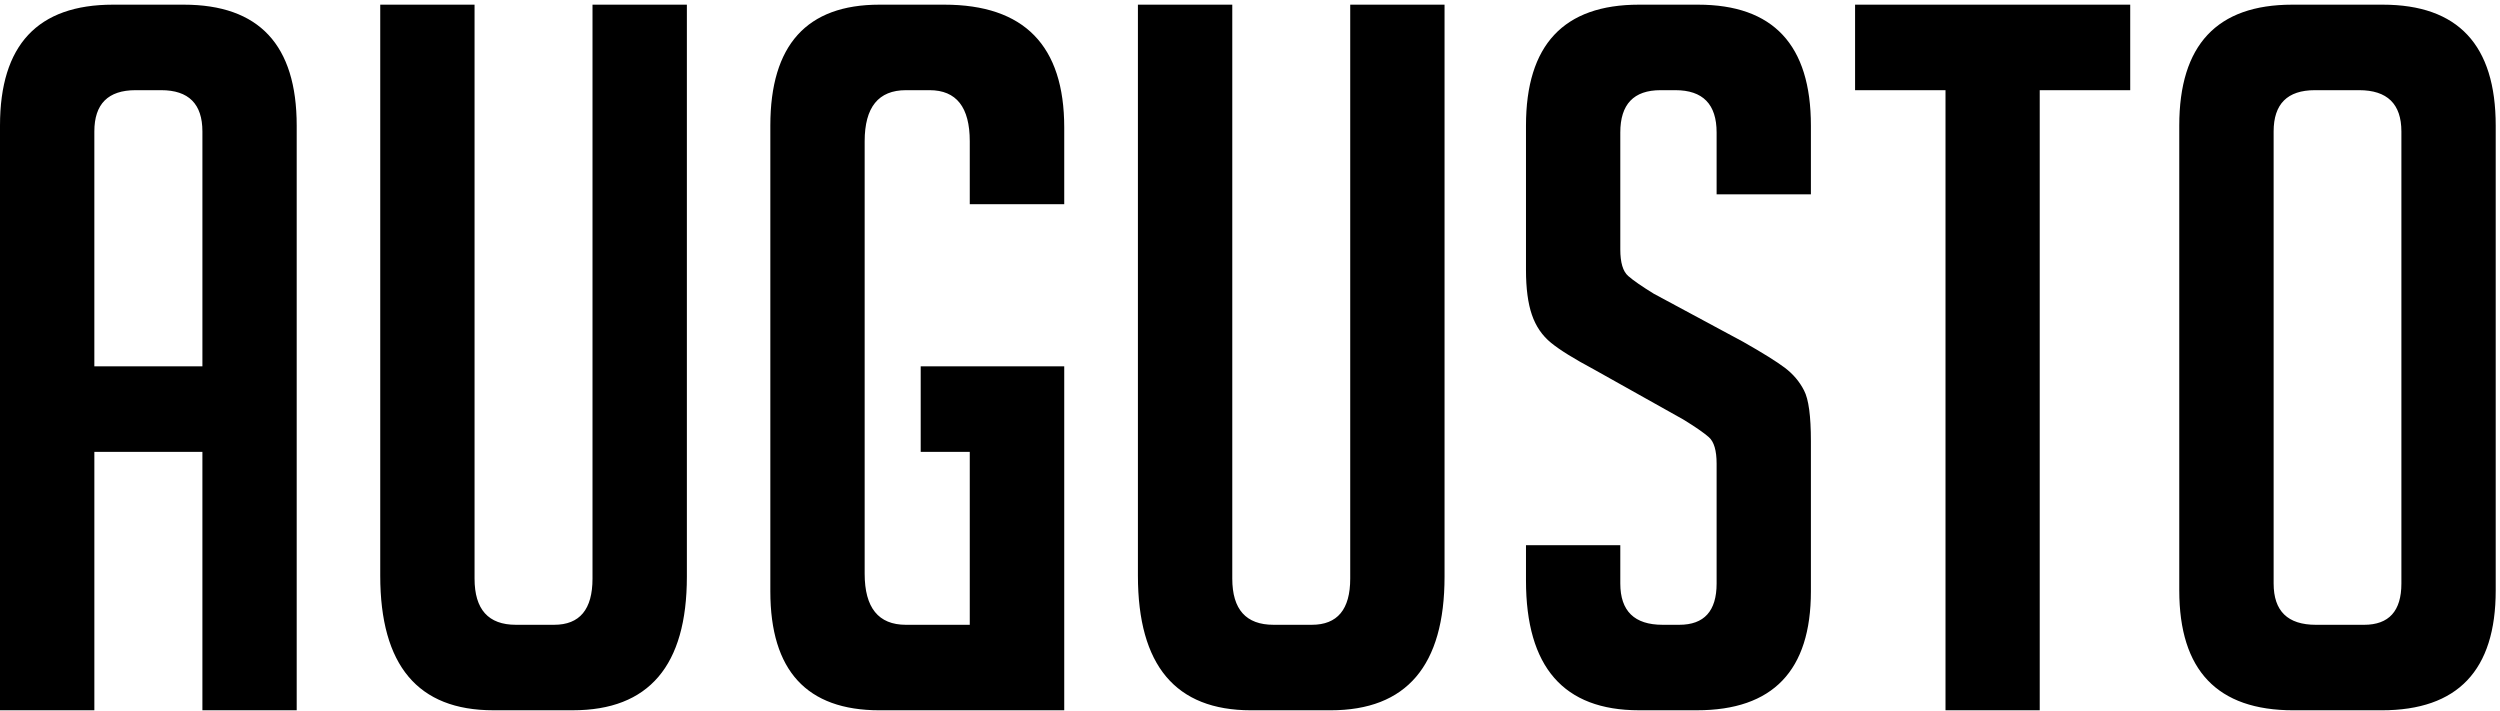
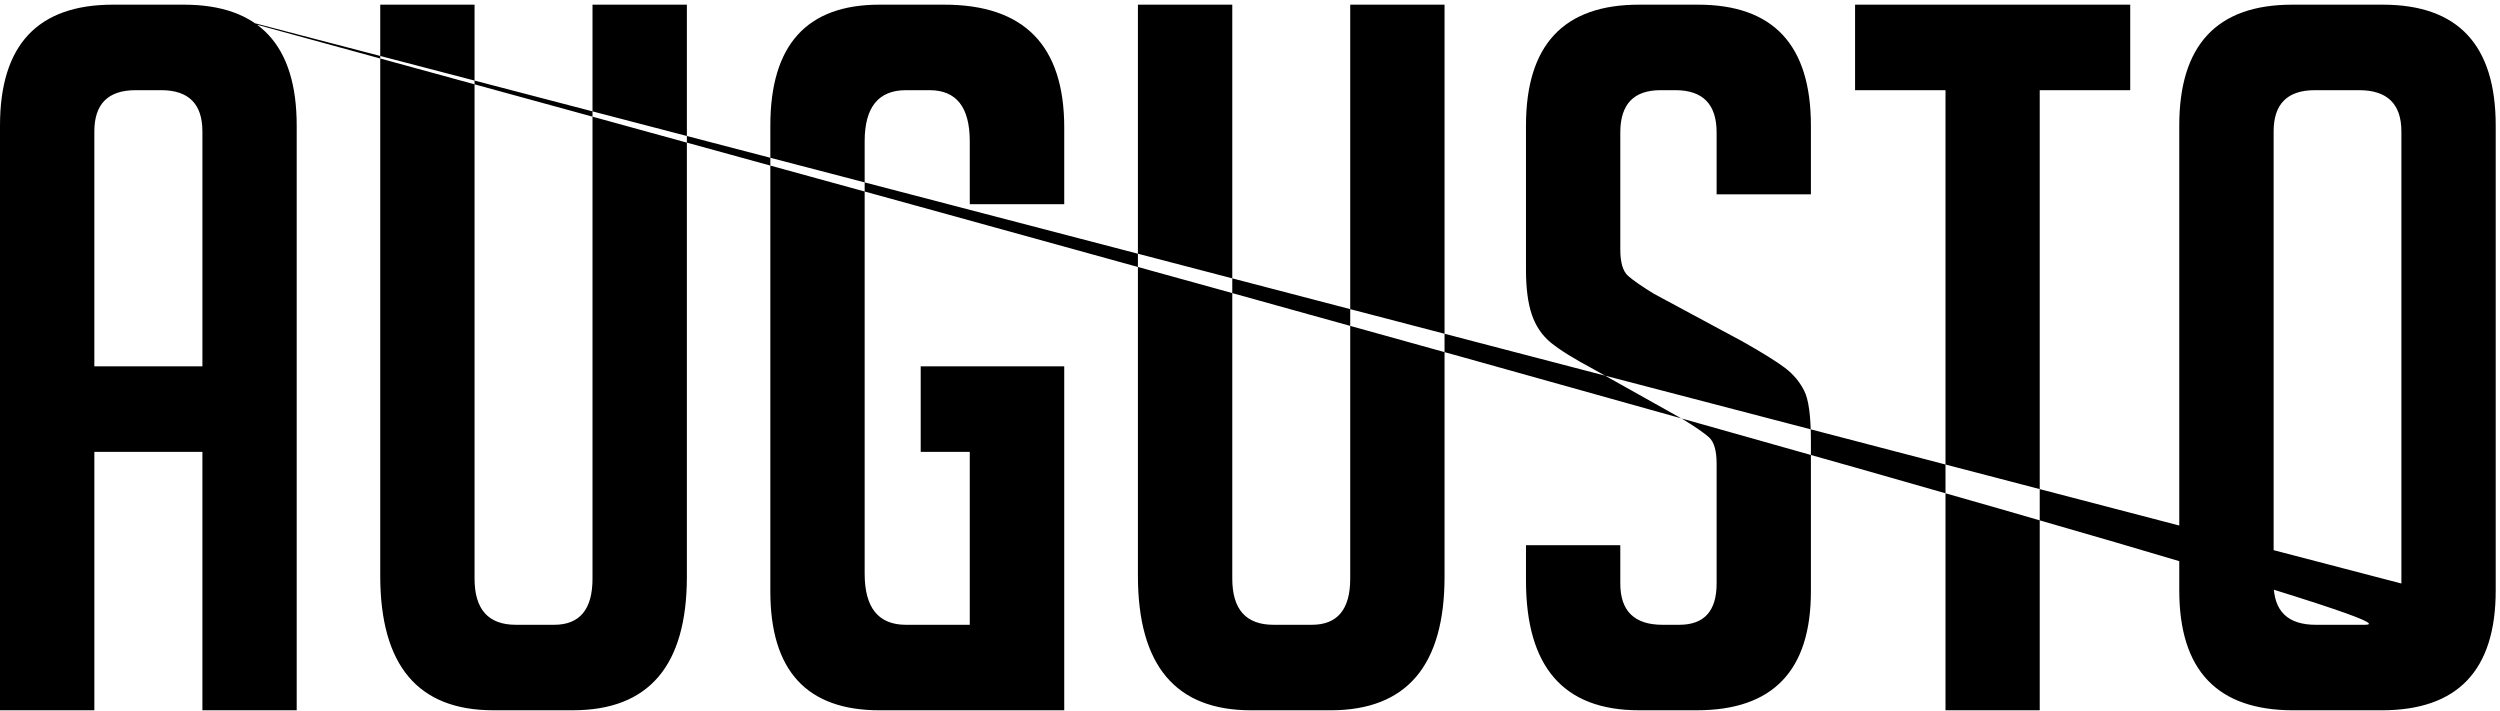
<svg xmlns="http://www.w3.org/2000/svg" width="100%" height="100%" viewBox="0 0 1100 313" xml:space="preserve" style="fill-rule:evenodd;clip-rule:evenodd;stroke-linejoin:round;stroke-miterlimit:2;">
  <g transform="matrix(4.167,0,0,4.167,0,0)">
-     <path d="M150.241,0.492L152.532,0.492L152.532,60.893C152.532,70.294 148.519,75 140.498,75L132.094,75C124.131,75 120.154,70.263 120.154,60.784L120.154,0.492L130.118,0.492L130.118,61.094C130.118,64.355 131.573,65.973 134.474,65.973L138.518,65.973C141.219,65.973 142.572,64.355 142.572,61.094L142.572,0.492L150.241,0.492ZM69.115,0.493L72.528,0.493L72.528,60.892C72.528,70.294 68.514,74.998 60.489,74.998L52.081,74.998C44.13,74.998 40.15,70.262 40.15,60.786L40.15,0.493L42.578,0.493L42.578,0.492L48.353,0.492L48.353,0.493L50.109,0.493L50.109,61.096C50.109,64.354 51.567,65.973 54.471,65.973L58.511,65.973C61.211,65.973 62.564,64.354 62.564,61.096L62.564,0.493L65.464,0.493L65.464,0.492L69.115,0.492L69.115,0.493ZM112.374,13.465L112.374,21.56L110.346,21.56L104.558,21.56L102.399,21.56L102.399,14.918C102.399,11.321 100.987,9.522 98.156,9.522L95.661,9.522C92.756,9.522 91.301,11.321 91.301,14.918L91.301,60.581C91.301,64.173 92.756,65.974 95.661,65.974L102.399,65.974L102.399,47.714L97.218,47.714L97.218,45.752L97.218,40.765L97.218,38.685L112.374,38.685L112.374,75L92.859,75C85.189,75 81.341,70.81 81.341,62.446L81.341,13.261C81.341,4.748 85.189,0.493 92.859,0.493L99.709,0.493C108.149,0.493 112.374,4.815 112.374,13.465ZM195.88,0.493L224.933,0.493L224.933,9.522L215.378,9.522L215.378,74.998L212.843,74.998L206.966,74.998L205.429,74.998L205.429,9.522L195.88,9.522L195.88,7.638L195.88,5.178L195.88,4.301L195.88,1.716L195.88,0.493ZM191.216,13.262L191.216,20.52L181.26,20.52L181.26,13.988C181.26,11.006 179.81,9.522 176.903,9.522L175.339,9.522C172.51,9.522 171.09,11.006 171.09,13.988L171.09,26.339C171.09,27.72 171.365,28.657 171.924,29.142C172.476,29.627 173.379,30.245 174.623,31.013L184.064,36.093C186.14,37.27 187.602,38.184 188.473,38.84C189.339,39.498 190.018,40.297 190.492,41.229C190.98,42.158 191.216,43.945 191.216,46.573L191.216,62.445C191.216,70.812 187.2,74.998 179.183,74.998L173.063,74.998C165.108,74.998 161.131,70.437 161.131,61.303L161.131,57.568L171.09,57.568L171.09,61.614C171.09,64.521 172.579,65.973 175.553,65.973L177.316,65.973C179.95,65.973 181.26,64.521 181.26,61.614L181.26,48.957C181.26,47.573 180.987,46.636 180.43,46.152C179.879,45.672 178.976,45.052 177.729,44.288L168.288,38.998C166.217,37.892 164.704,36.955 163.779,36.199C162.844,35.438 162.169,34.449 161.755,33.238C161.339,32.032 161.131,30.453 161.131,28.518L161.131,13.262C161.131,4.747 165.108,0.493 173.063,0.493L179.292,0.493C187.246,0.493 191.216,4.747 191.216,13.262ZM21.373,38.685L9.962,38.685L9.962,13.883C9.962,10.977 11.413,9.522 14.321,9.522L17.018,9.522C19.923,9.522 21.373,10.977 21.373,13.883L21.373,38.685ZM19.401,0.493L11.936,0.493C3.978,0.493 0,4.746 0,13.262L0,75L9.963,75L9.963,47.712L21.372,47.712L21.372,75L31.329,75L31.329,13.262C31.329,4.746 27.358,0.493 19.401,0.493ZM253.567,61.614C253.567,64.523 252.253,65.974 249.623,65.974L244.543,65.974C241.559,65.974 240.076,64.523 240.076,61.614L240.076,13.885C240.076,10.976 241.526,9.522 244.438,9.522L249.1,9.522C252.076,9.522 253.567,10.976 253.567,13.885L253.567,61.614ZM251.591,0.493L242.048,0.493C234.091,0.493 230.112,4.746 230.112,13.262L230.112,62.343C230.112,70.785 234.128,75 242.15,75L251.488,75C259.518,75 263.526,70.785 263.526,62.343L263.526,13.262C263.526,4.746 259.548,0.493 251.591,0.493Z" style="fill:#000;fill-rule:nonzero;" />
+     <path d="M150.241,0.492L152.532,0.492L152.532,60.893C152.532,70.294 148.519,75 140.498,75L132.094,75C124.131,75 120.154,70.263 120.154,60.784L120.154,0.492L130.118,0.492L130.118,61.094C130.118,64.355 131.573,65.973 134.474,65.973L138.518,65.973C141.219,65.973 142.572,64.355 142.572,61.094L142.572,0.492L150.241,0.492ZM69.115,0.493L72.528,0.493L72.528,60.892C72.528,70.294 68.514,74.998 60.489,74.998L52.081,74.998C44.13,74.998 40.15,70.262 40.15,60.786L40.15,0.493L42.578,0.493L42.578,0.492L48.353,0.492L48.353,0.493L50.109,0.493L50.109,61.096C50.109,64.354 51.567,65.973 54.471,65.973L58.511,65.973C61.211,65.973 62.564,64.354 62.564,61.096L62.564,0.493L65.464,0.493L65.464,0.492L69.115,0.492L69.115,0.493ZM112.374,13.465L112.374,21.56L110.346,21.56L104.558,21.56L102.399,21.56L102.399,14.918C102.399,11.321 100.987,9.522 98.156,9.522L95.661,9.522C92.756,9.522 91.301,11.321 91.301,14.918L91.301,60.581C91.301,64.173 92.756,65.974 95.661,65.974L102.399,65.974L102.399,47.714L97.218,47.714L97.218,45.752L97.218,40.765L97.218,38.685L112.374,38.685L112.374,75L92.859,75C85.189,75 81.341,70.81 81.341,62.446L81.341,13.261C81.341,4.748 85.189,0.493 92.859,0.493L99.709,0.493C108.149,0.493 112.374,4.815 112.374,13.465ZM195.88,0.493L224.933,0.493L224.933,9.522L215.378,9.522L215.378,74.998L212.843,74.998L206.966,74.998L205.429,74.998L205.429,9.522L195.88,9.522L195.88,7.638L195.88,5.178L195.88,4.301L195.88,1.716L195.88,0.493ZM191.216,13.262L191.216,20.52L181.26,20.52L181.26,13.988C181.26,11.006 179.81,9.522 176.903,9.522L175.339,9.522C172.51,9.522 171.09,11.006 171.09,13.988L171.09,26.339C171.09,27.72 171.365,28.657 171.924,29.142C172.476,29.627 173.379,30.245 174.623,31.013L184.064,36.093C186.14,37.27 187.602,38.184 188.473,38.84C189.339,39.498 190.018,40.297 190.492,41.229C190.98,42.158 191.216,43.945 191.216,46.573L191.216,62.445C191.216,70.812 187.2,74.998 179.183,74.998L173.063,74.998C165.108,74.998 161.131,70.437 161.131,61.303L161.131,57.568L171.09,57.568L171.09,61.614C171.09,64.521 172.579,65.973 175.553,65.973L177.316,65.973C179.95,65.973 181.26,64.521 181.26,61.614L181.26,48.957C181.26,47.573 180.987,46.636 180.43,46.152C179.879,45.672 178.976,45.052 177.729,44.288L168.288,38.998C166.217,37.892 164.704,36.955 163.779,36.199C162.844,35.438 162.169,34.449 161.755,33.238C161.339,32.032 161.131,30.453 161.131,28.518L161.131,13.262C161.131,4.747 165.108,0.493 173.063,0.493L179.292,0.493C187.246,0.493 191.216,4.747 191.216,13.262ZM21.373,38.685L9.962,38.685L9.962,13.883C9.962,10.977 11.413,9.522 14.321,9.522L17.018,9.522C19.923,9.522 21.373,10.977 21.373,13.883L21.373,38.685ZM19.401,0.493L11.936,0.493C3.978,0.493 0,4.746 0,13.262L0,75L9.963,75L9.963,47.712L21.372,47.712L21.372,75L31.329,75L31.329,13.262C31.329,4.746 27.358,0.493 19.401,0.493ZC253.567,64.523 252.253,65.974 249.623,65.974L244.543,65.974C241.559,65.974 240.076,64.523 240.076,61.614L240.076,13.885C240.076,10.976 241.526,9.522 244.438,9.522L249.1,9.522C252.076,9.522 253.567,10.976 253.567,13.885L253.567,61.614ZM251.591,0.493L242.048,0.493C234.091,0.493 230.112,4.746 230.112,13.262L230.112,62.343C230.112,70.785 234.128,75 242.15,75L251.488,75C259.518,75 263.526,70.785 263.526,62.343L263.526,13.262C263.526,4.746 259.548,0.493 251.591,0.493Z" style="fill:#000;fill-rule:nonzero;" />
  </g>
</svg>